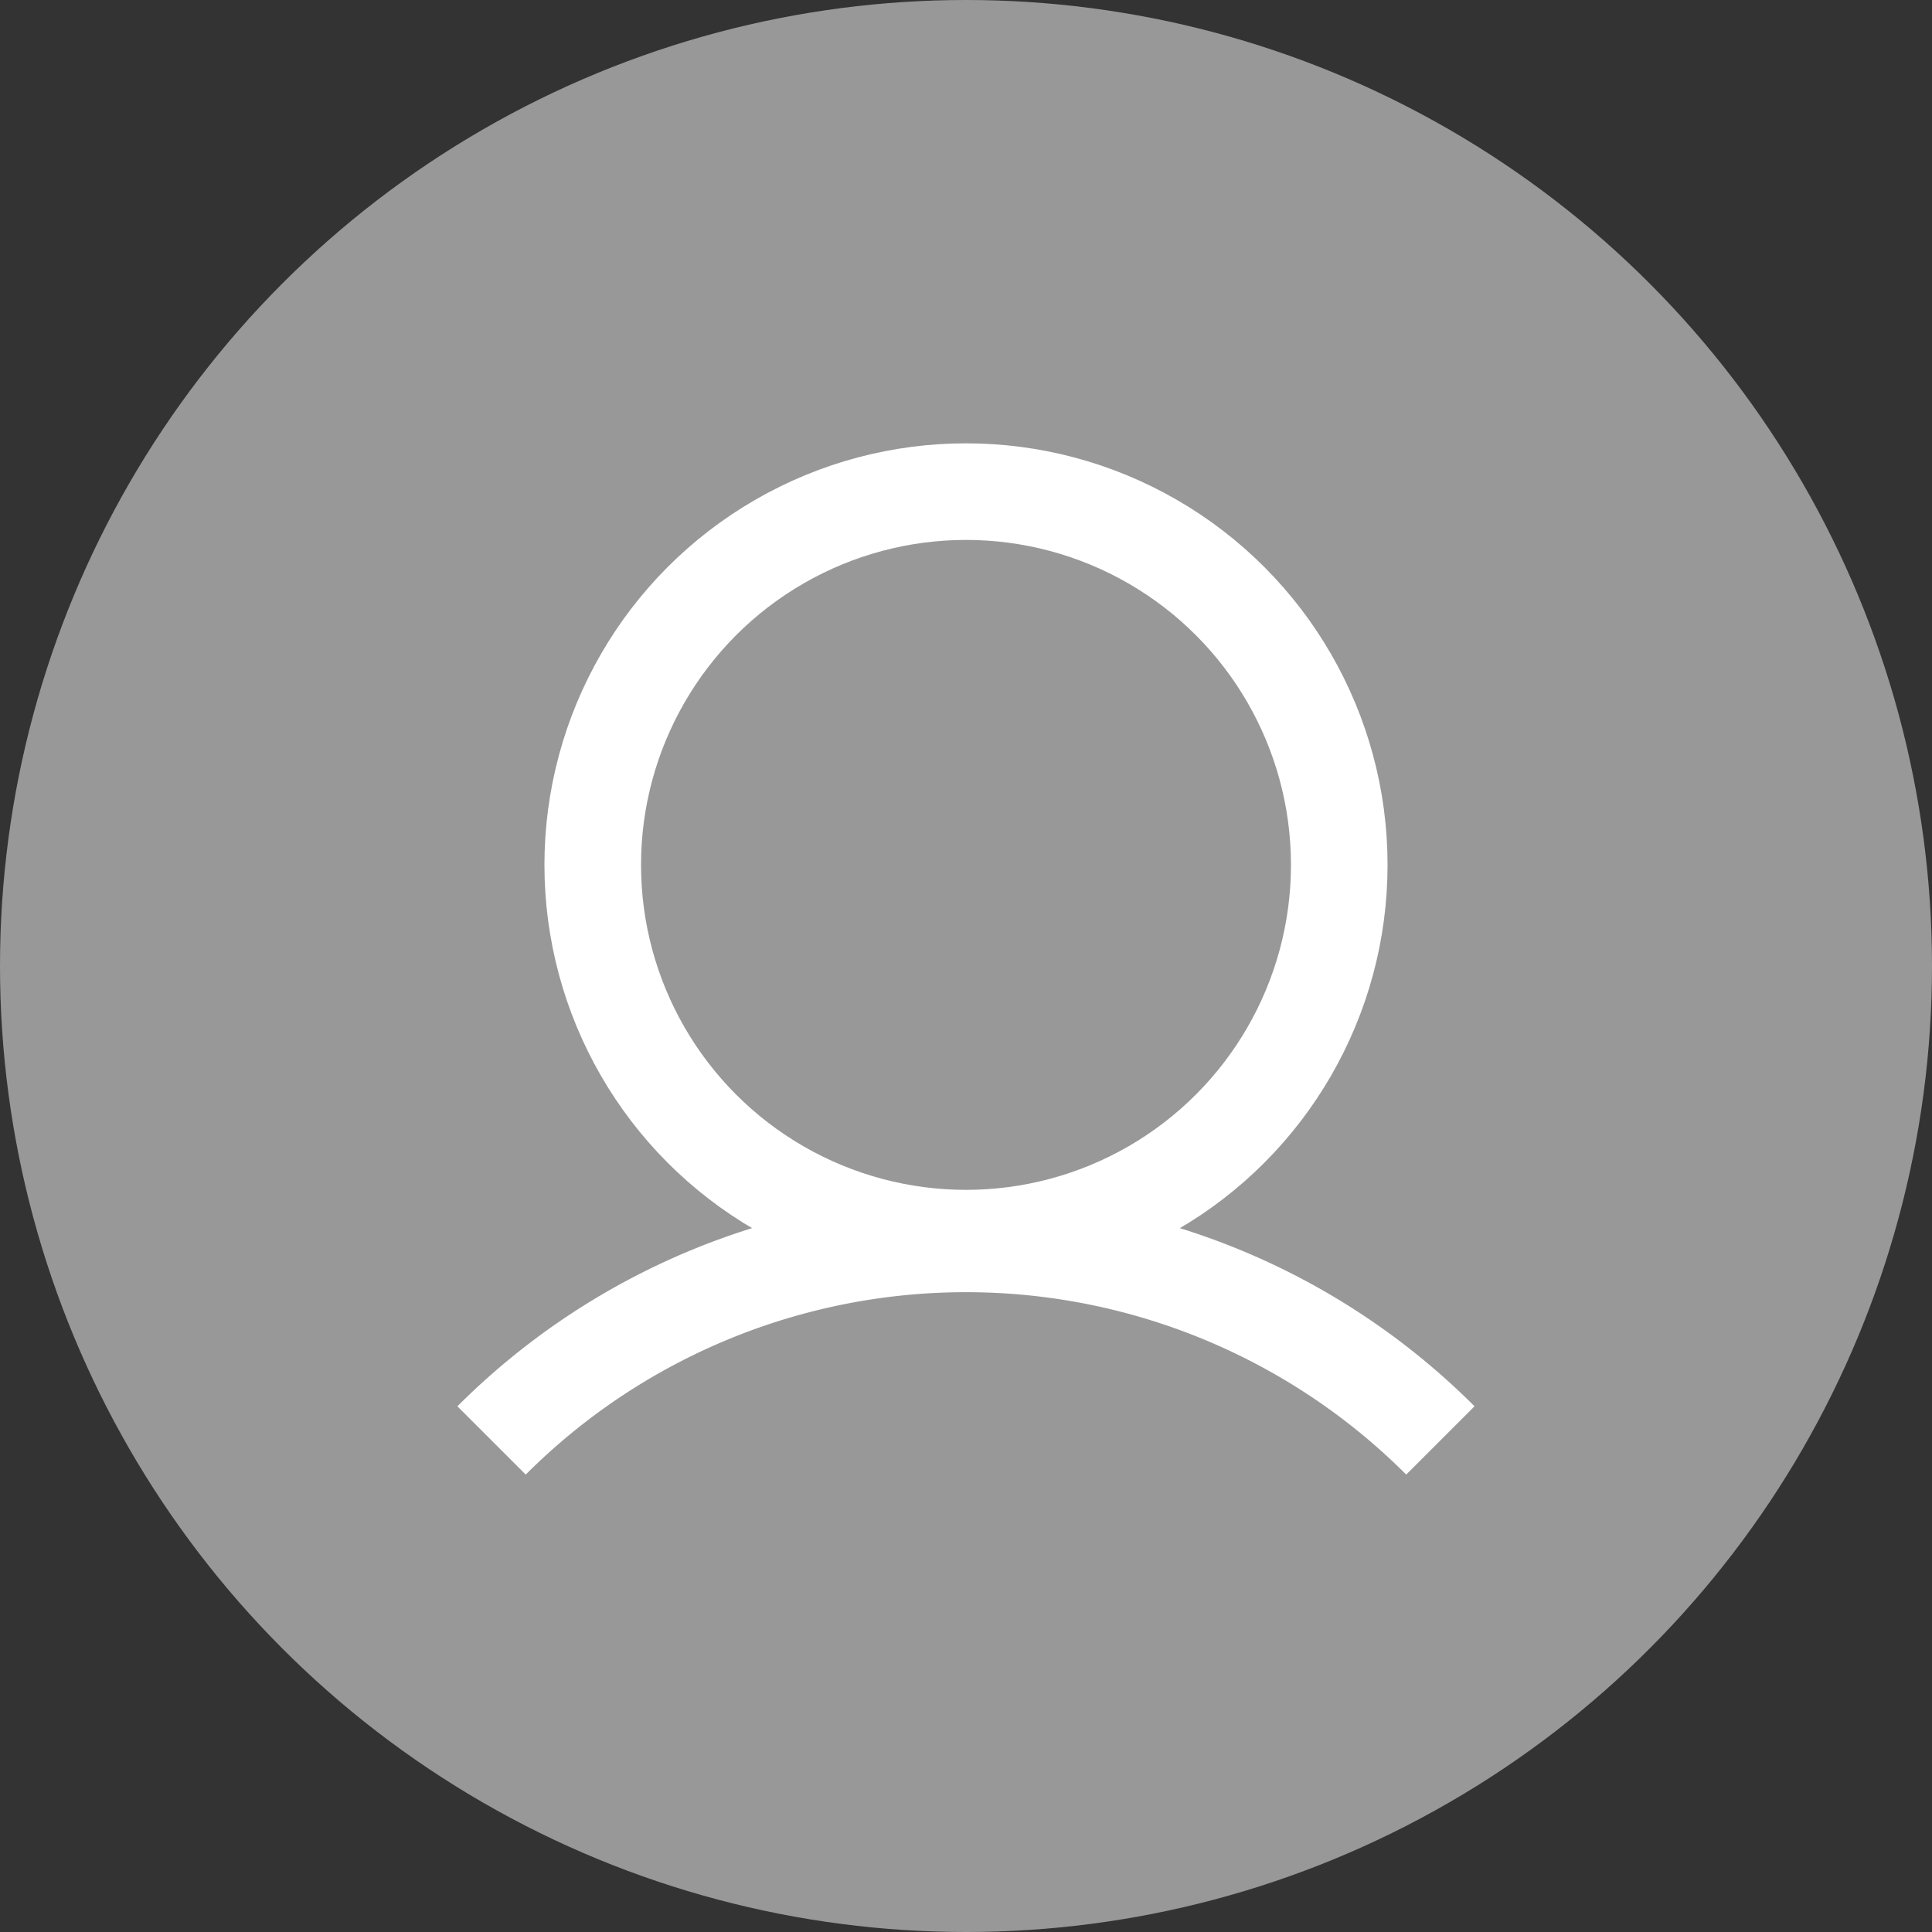
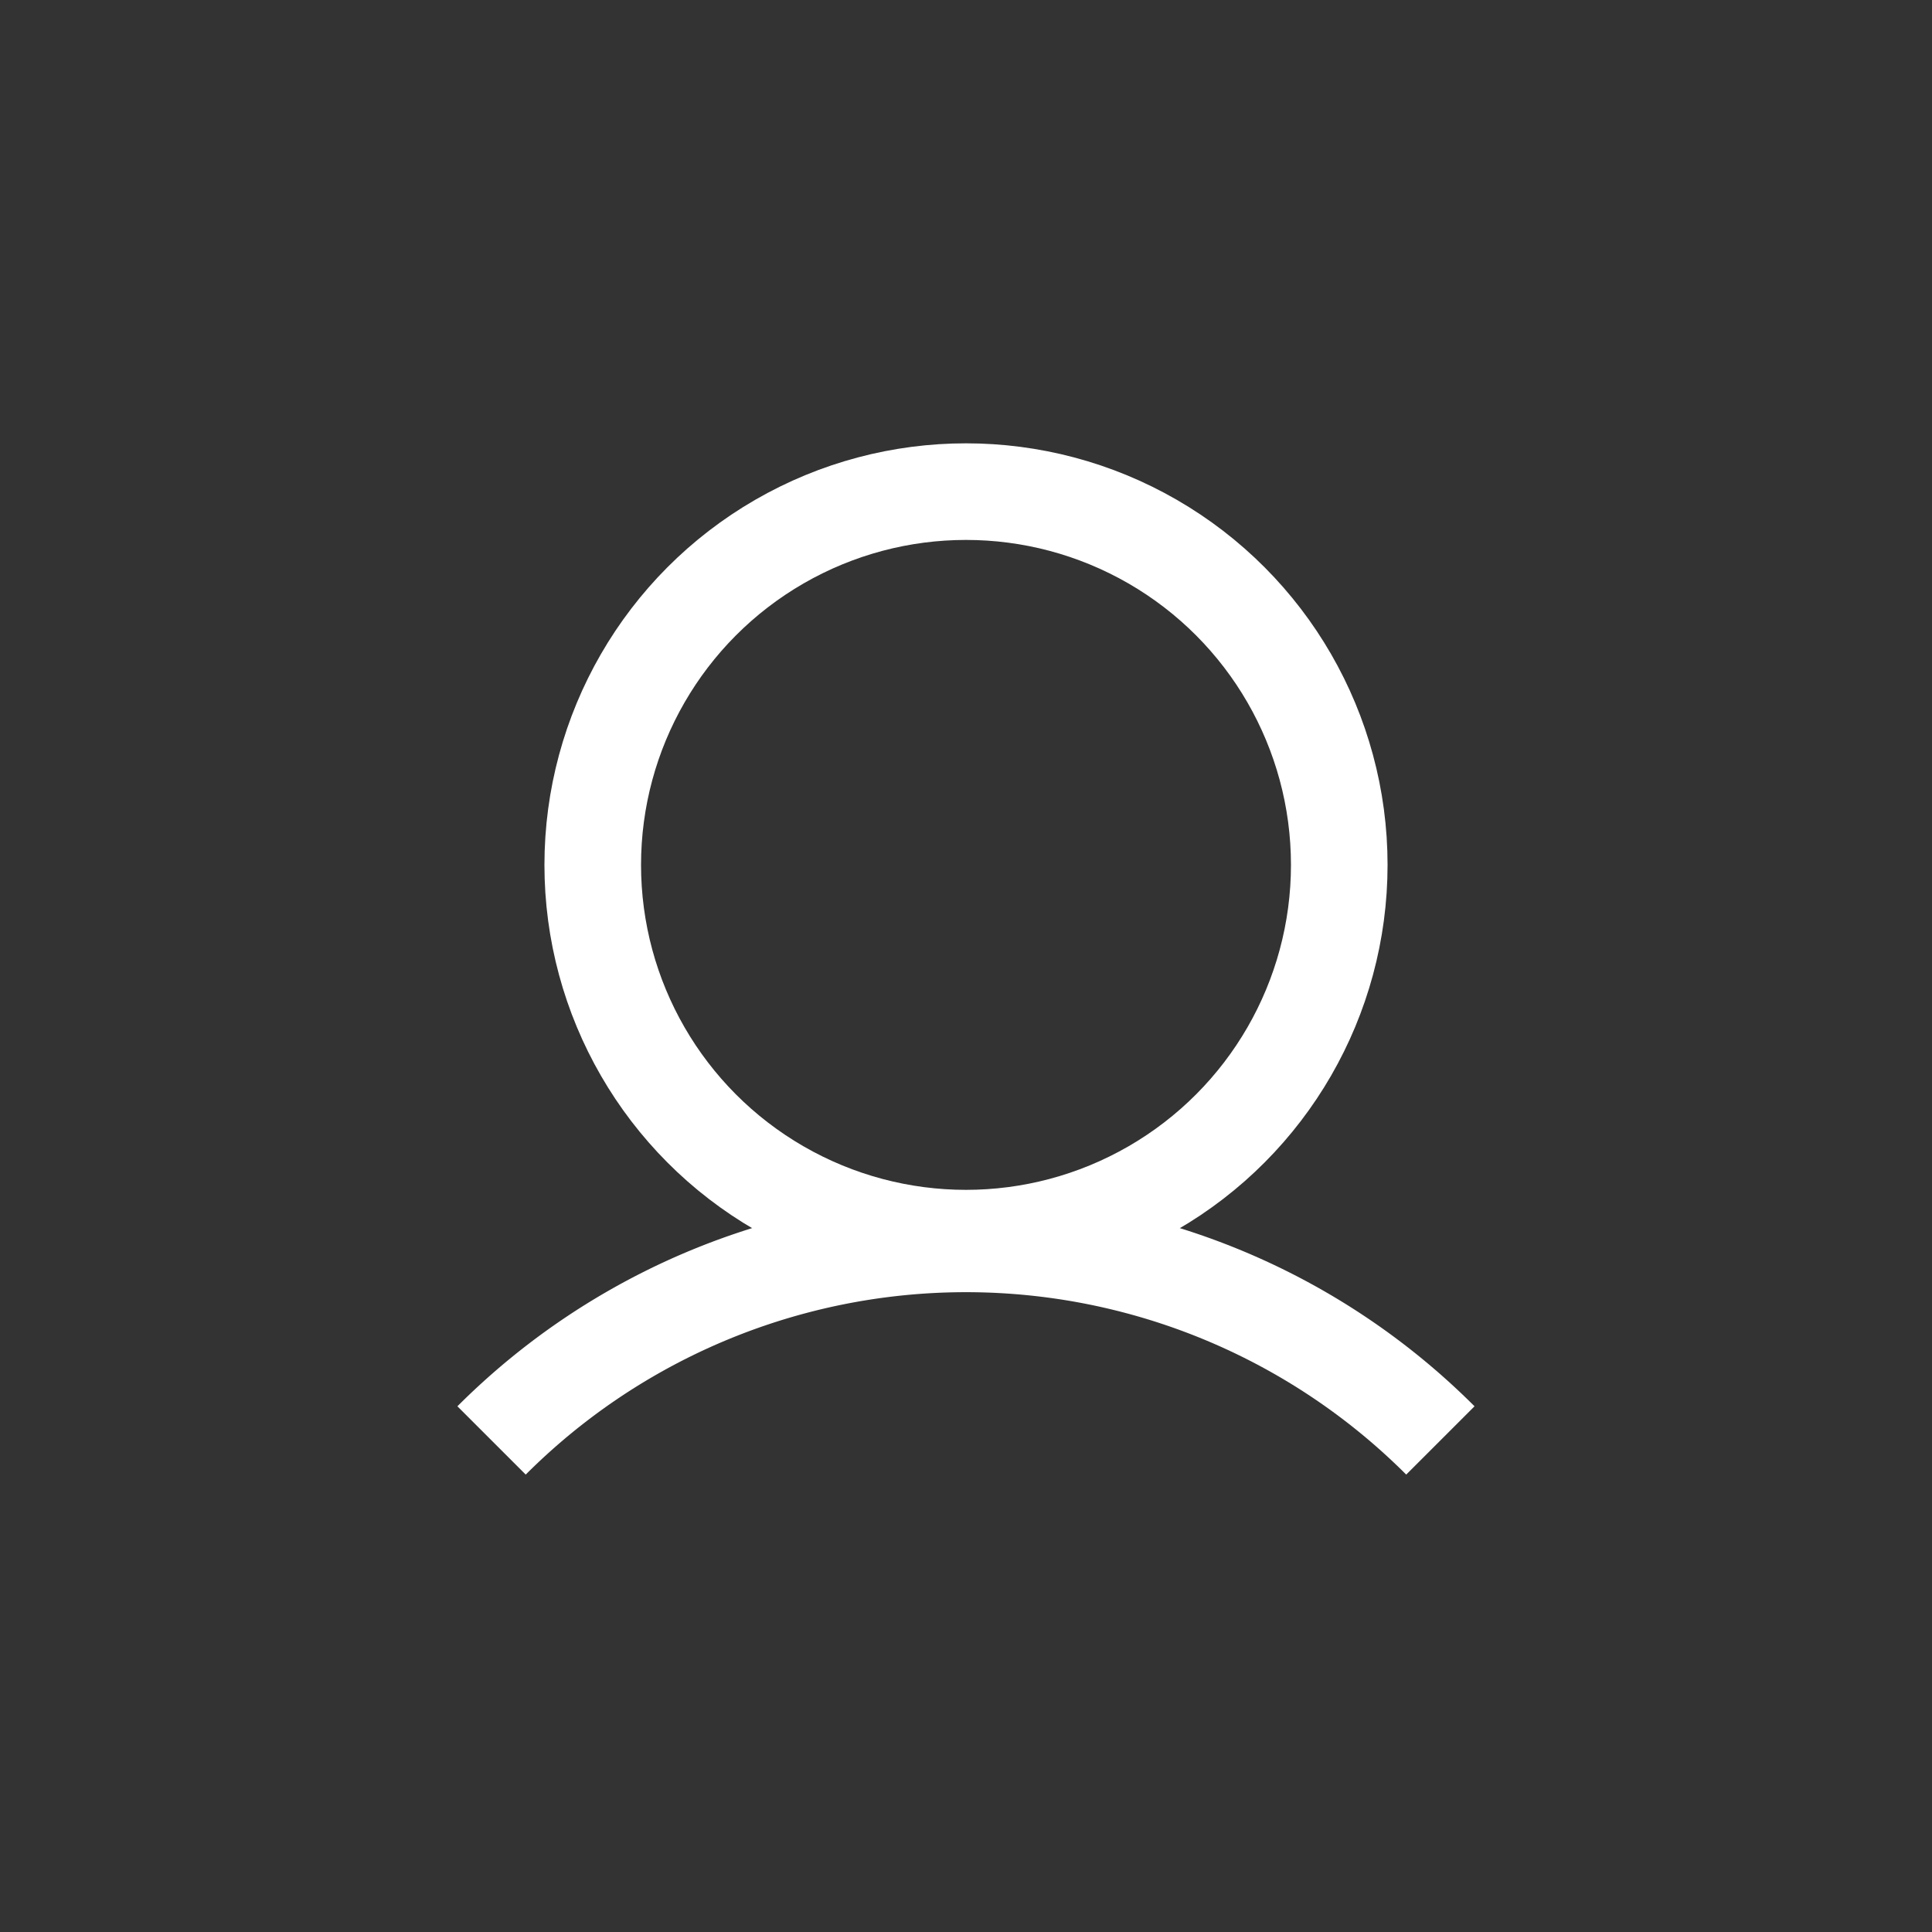
<svg xmlns="http://www.w3.org/2000/svg" width="30" height="30" viewBox="0 0 30 30">
  <rect x="0" y="0" width="30" height="30" fill="#333333" stroke="none" />
  <g id="Group_51" data-name="Group 51" transform="translate(-1181.446 -141.07)">
-     <circle id="Ellipse_4" data-name="Ellipse 4" cx="15" cy="15" r="15" transform="translate(1181.446 141.07)" fill="#989898" />
    <path id="Path_3941" data-name="Path 3941" d="M1189.079,163.437a10.416,10.416,0,0,1,14.733,0" fill="none" stroke="#fff" stroke-miterlimit="10" stroke-width="1.5" />
    <circle id="Ellipse_5" data-name="Ellipse 5" cx="5.796" cy="5.796" r="5.796" transform="translate(1190.65 148.704)" fill="none" stroke="#fff" stroke-miterlimit="10" stroke-width="1.5" />
  </g>
</svg>